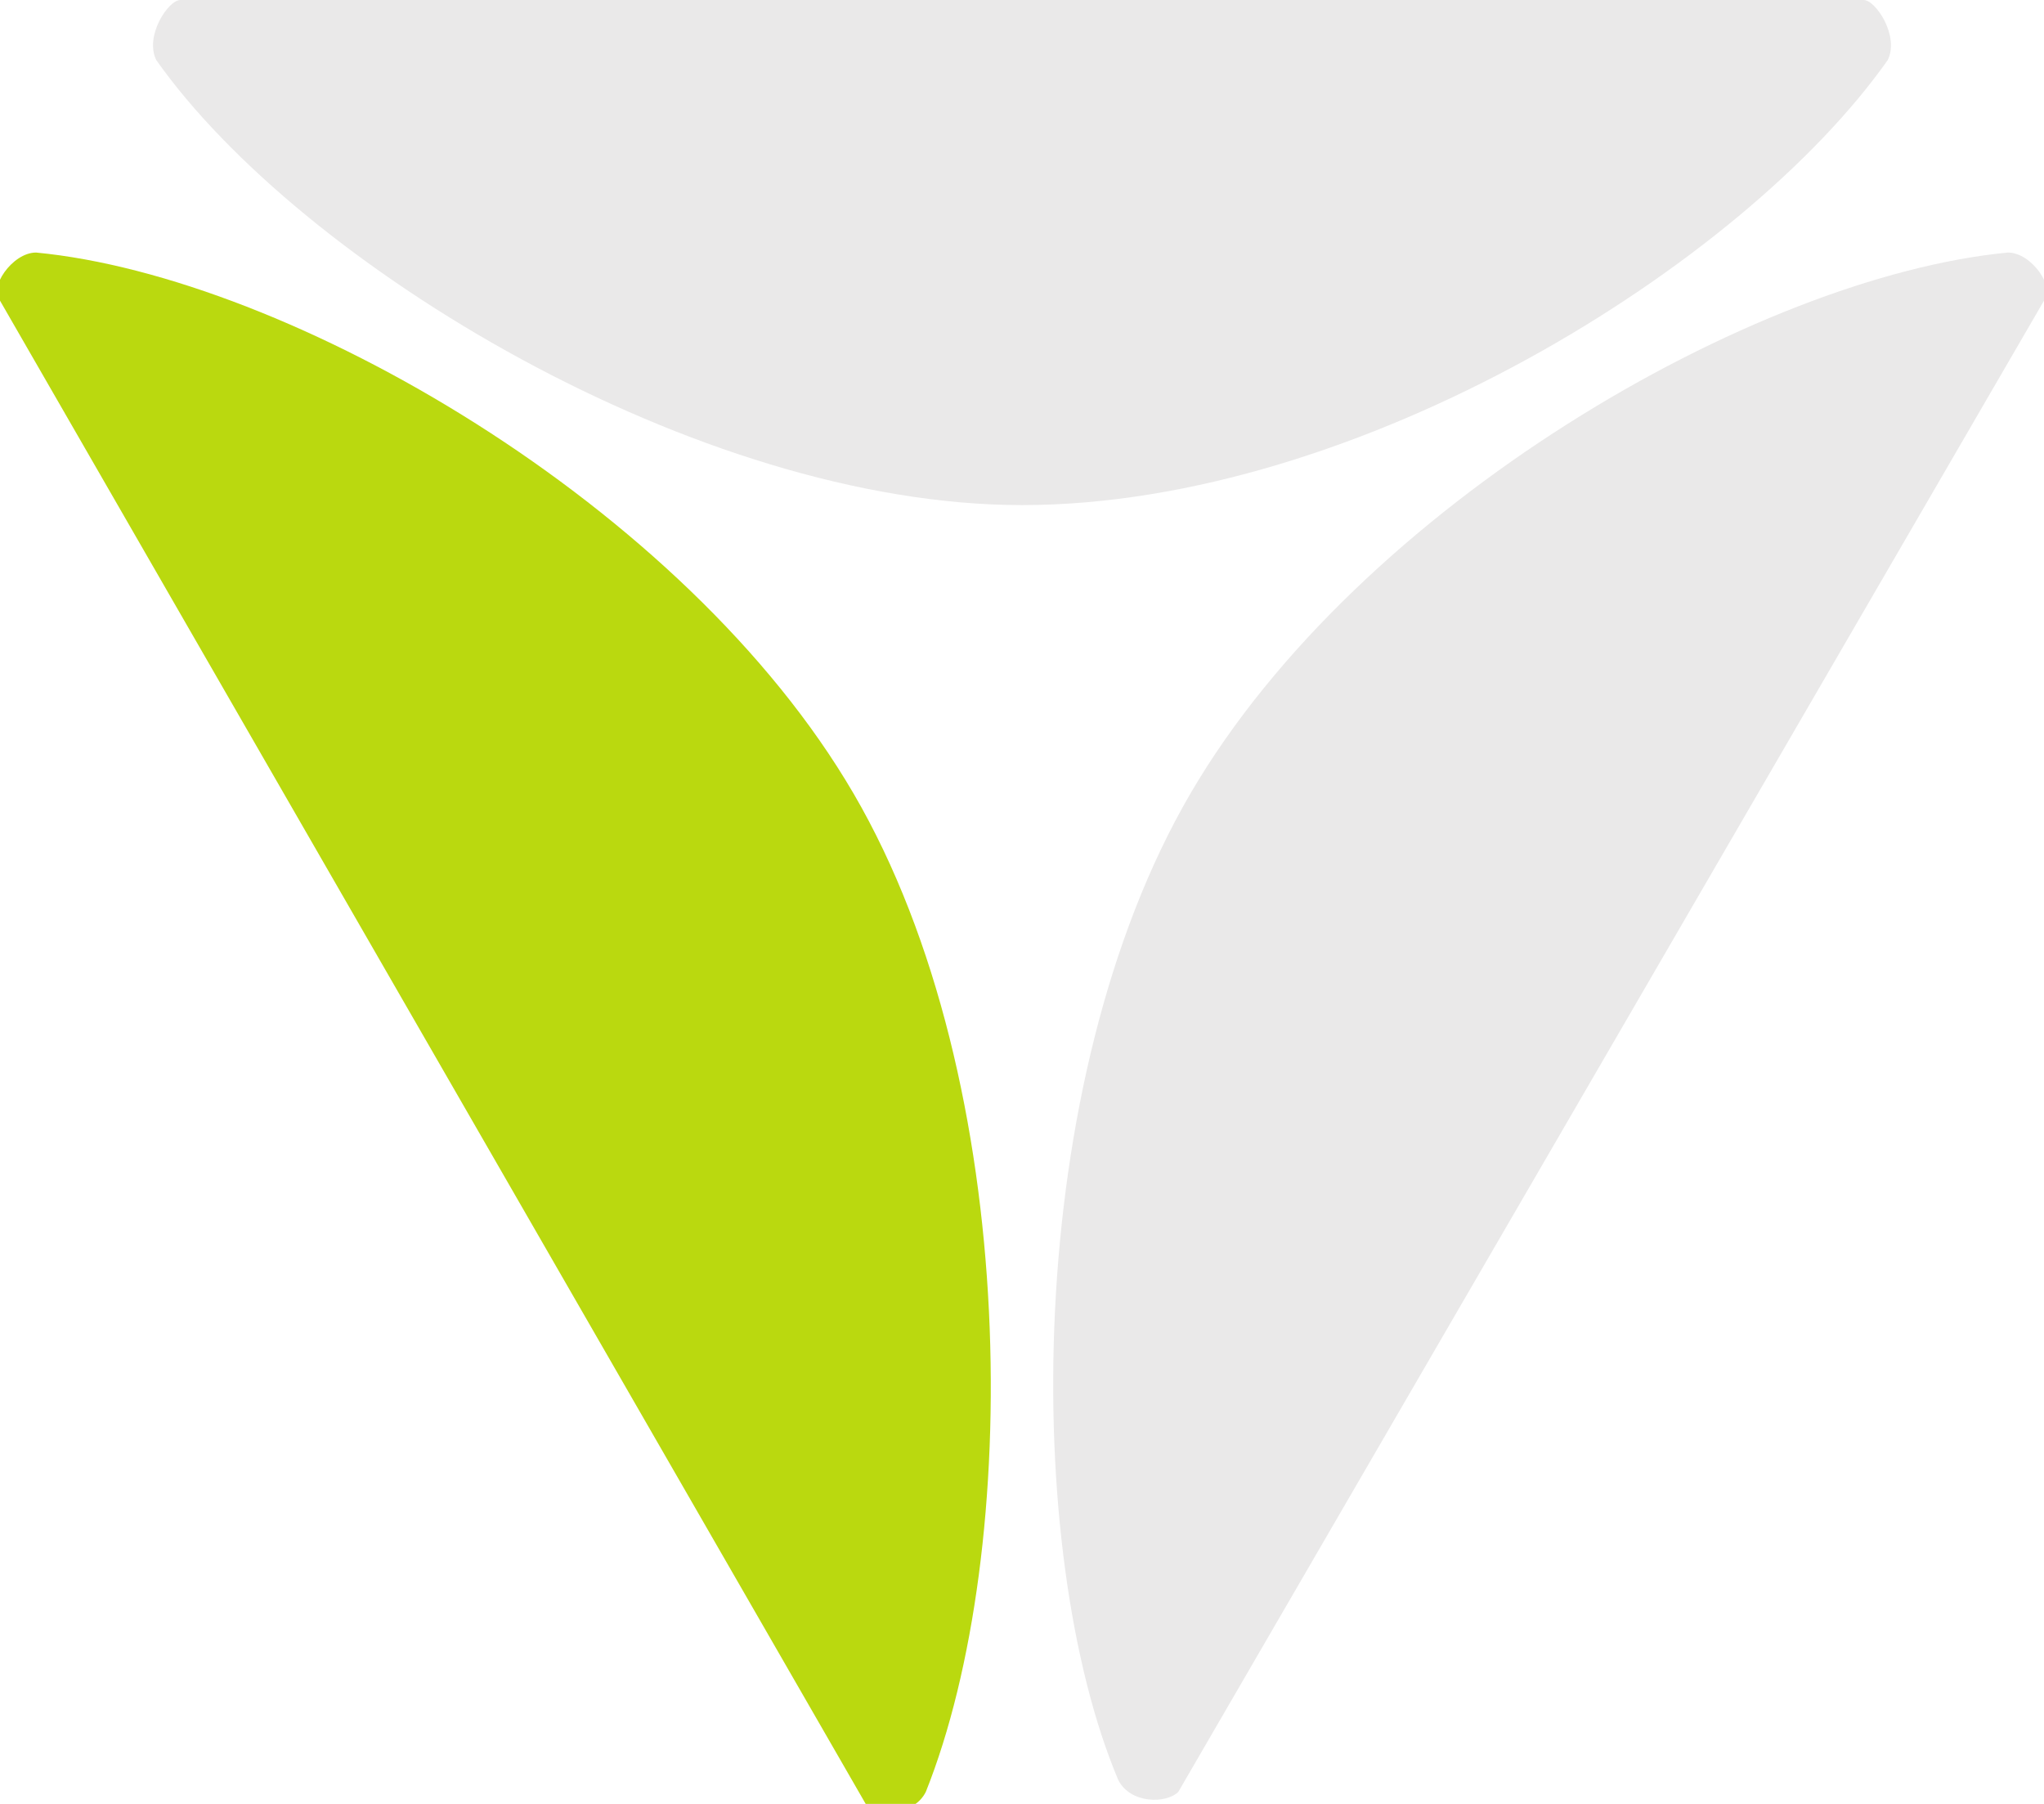
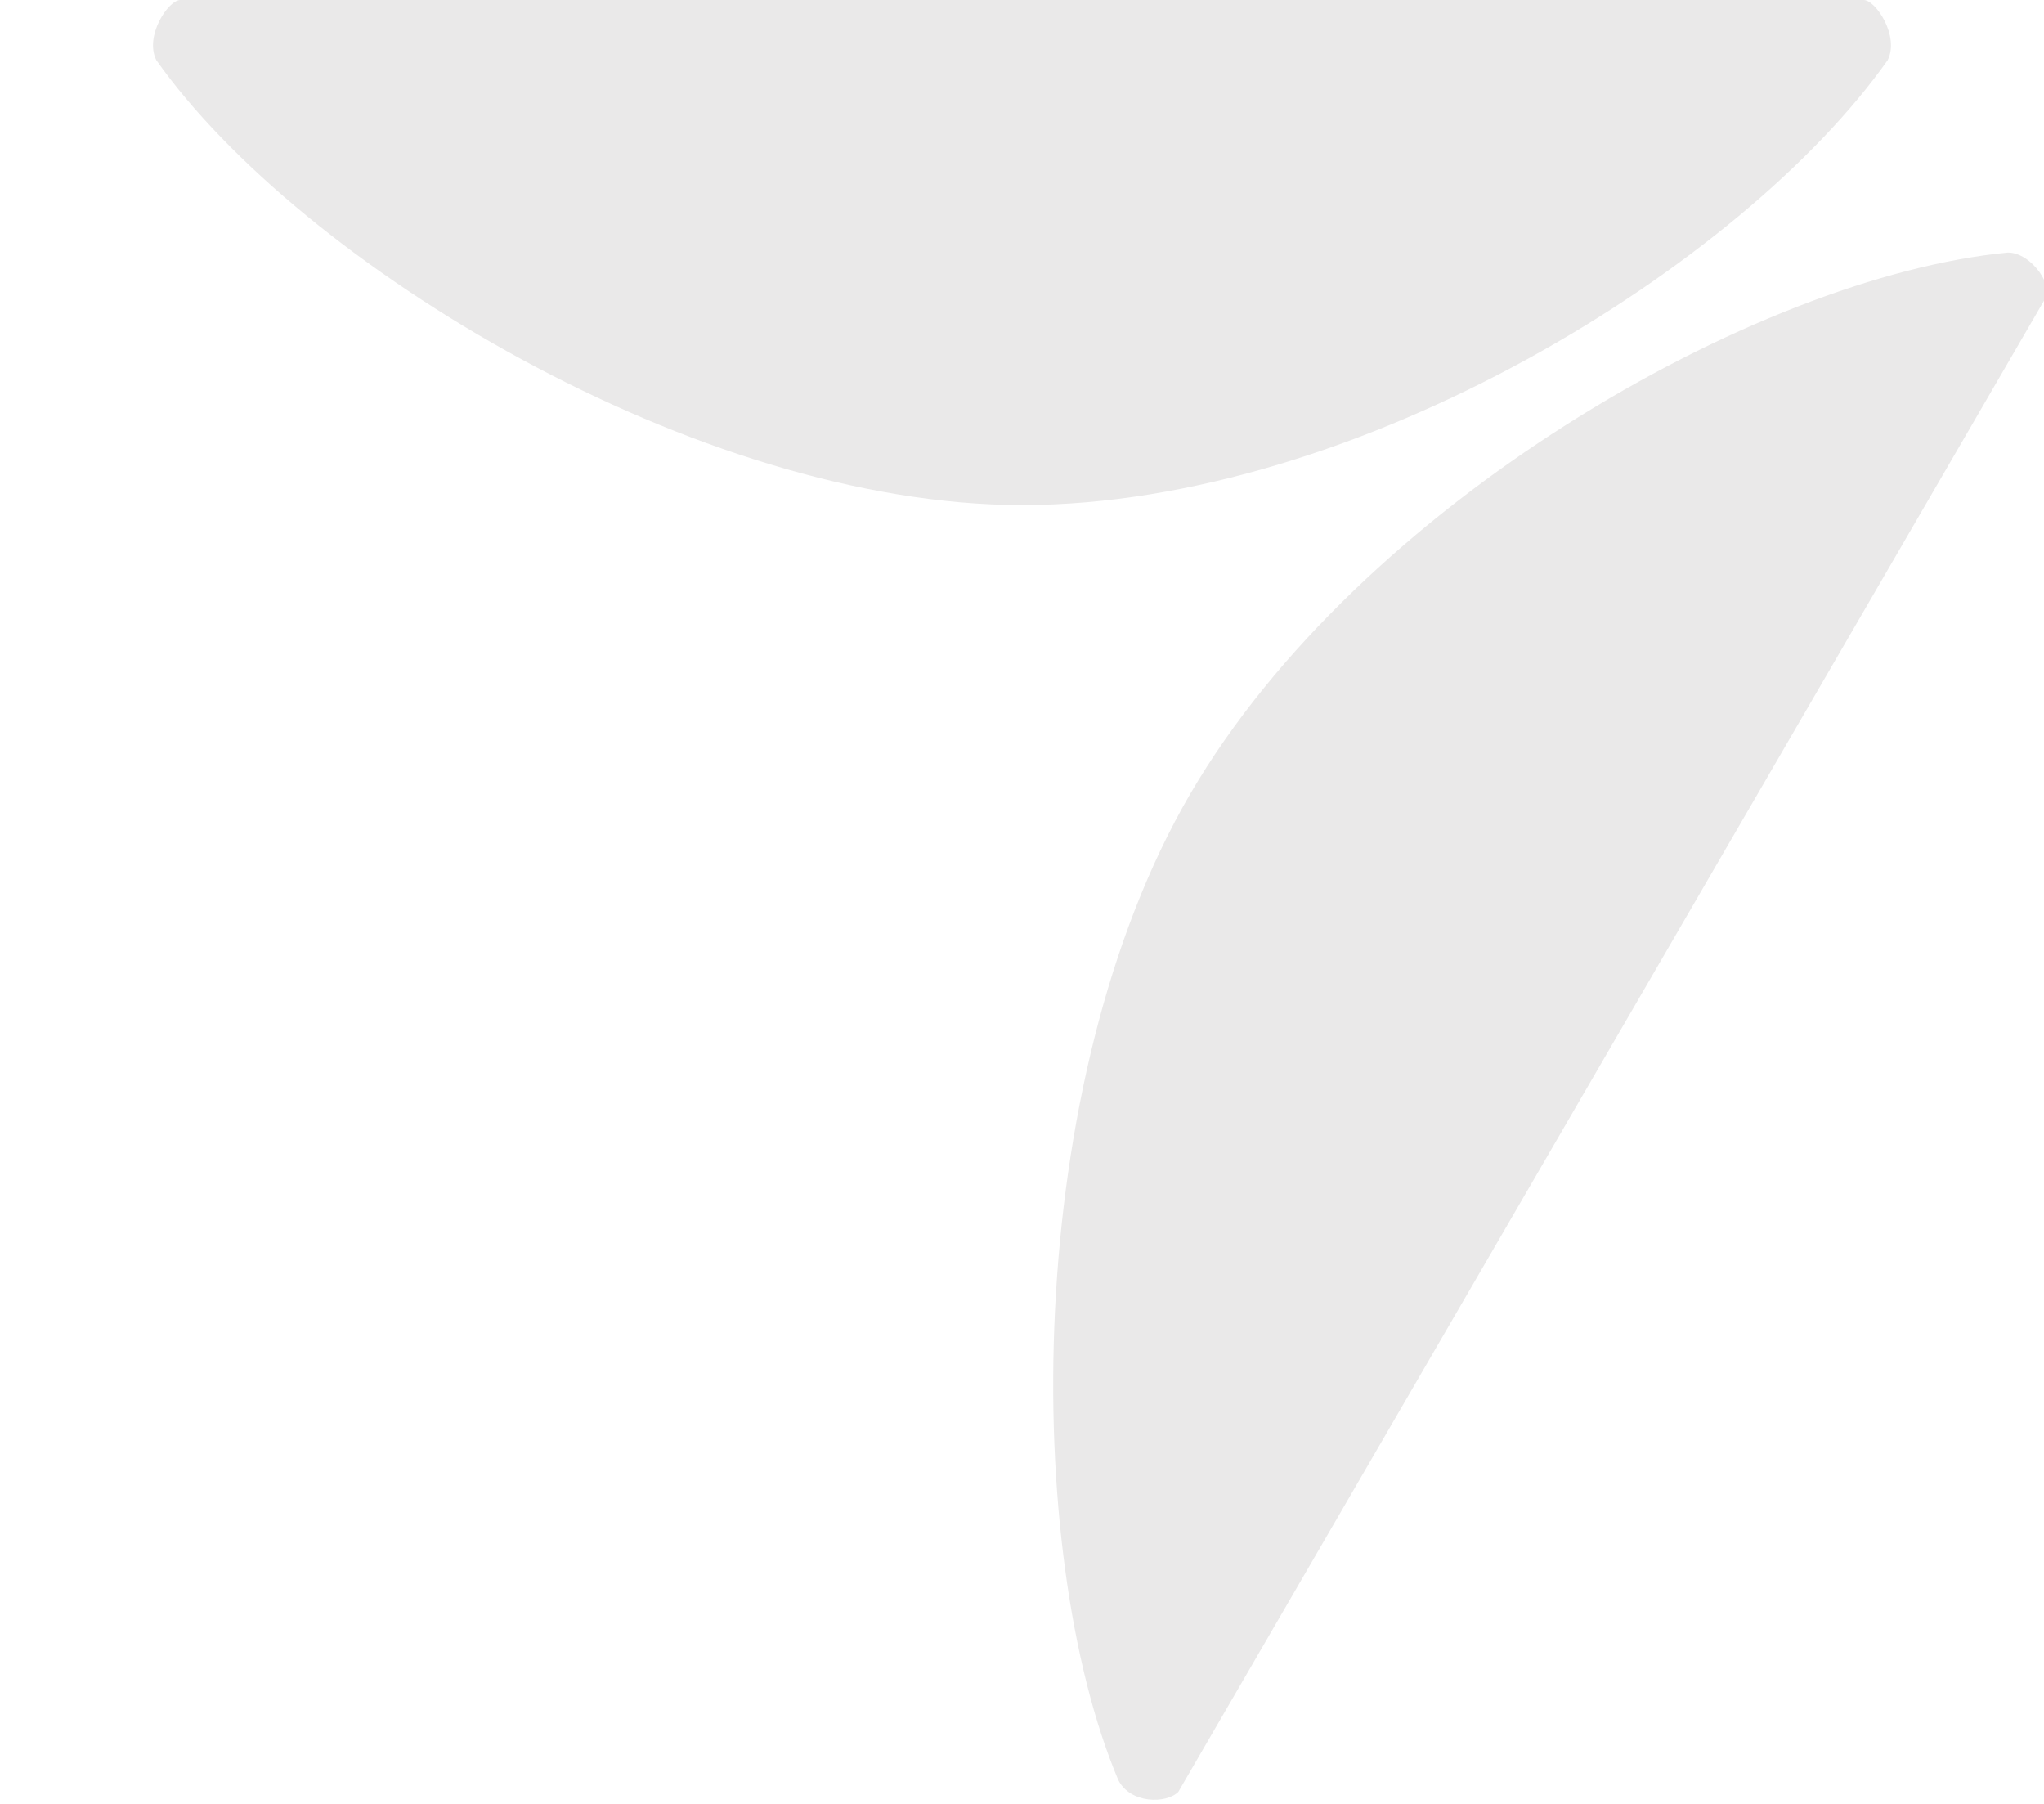
<svg xmlns="http://www.w3.org/2000/svg" version="1.1" id="Layer_1" x="0px" y="0px" viewBox="0 0 17 15" style="enable-background:new 0 0 17 15;" xml:space="preserve">
  <style type="text/css"> .st0{fill:#EAE9E9;} .st1{fill:#BAD90F;} </style>
  <g>
    <path class="st0" d="M15.7,0.5c-1.2,1.7-4.4,3.7-7.2,3.7l0,0c-2.7,0-6-2-7.2-3.7C1.2,0.3,1.4,0,1.5,0h14C15.6,0,15.8,0.3,15.7,0.5" />
-     <path class="st1" d="M0.3,2.1c2.1,0.2,5.4,2.1,6.8,4.5l0,0c1.4,2.4,1.4,6.3,0.6,8.3c-0.1,0.2-0.4,0.2-0.5,0.1L0,2.5 C-0.1,2.4,0.1,2.1,0.3,2.1" />
    <path class="st0" d="M16.7,2.1c-2.1,0.2-5.4,2.1-6.8,4.5l0,0C8.5,9,8.5,12.9,9.3,14.8c0.1,0.2,0.4,0.2,0.5,0.1L17,2.5 C17.1,2.4,16.9,2.1,16.7,2.1" />
  </g>
</svg>